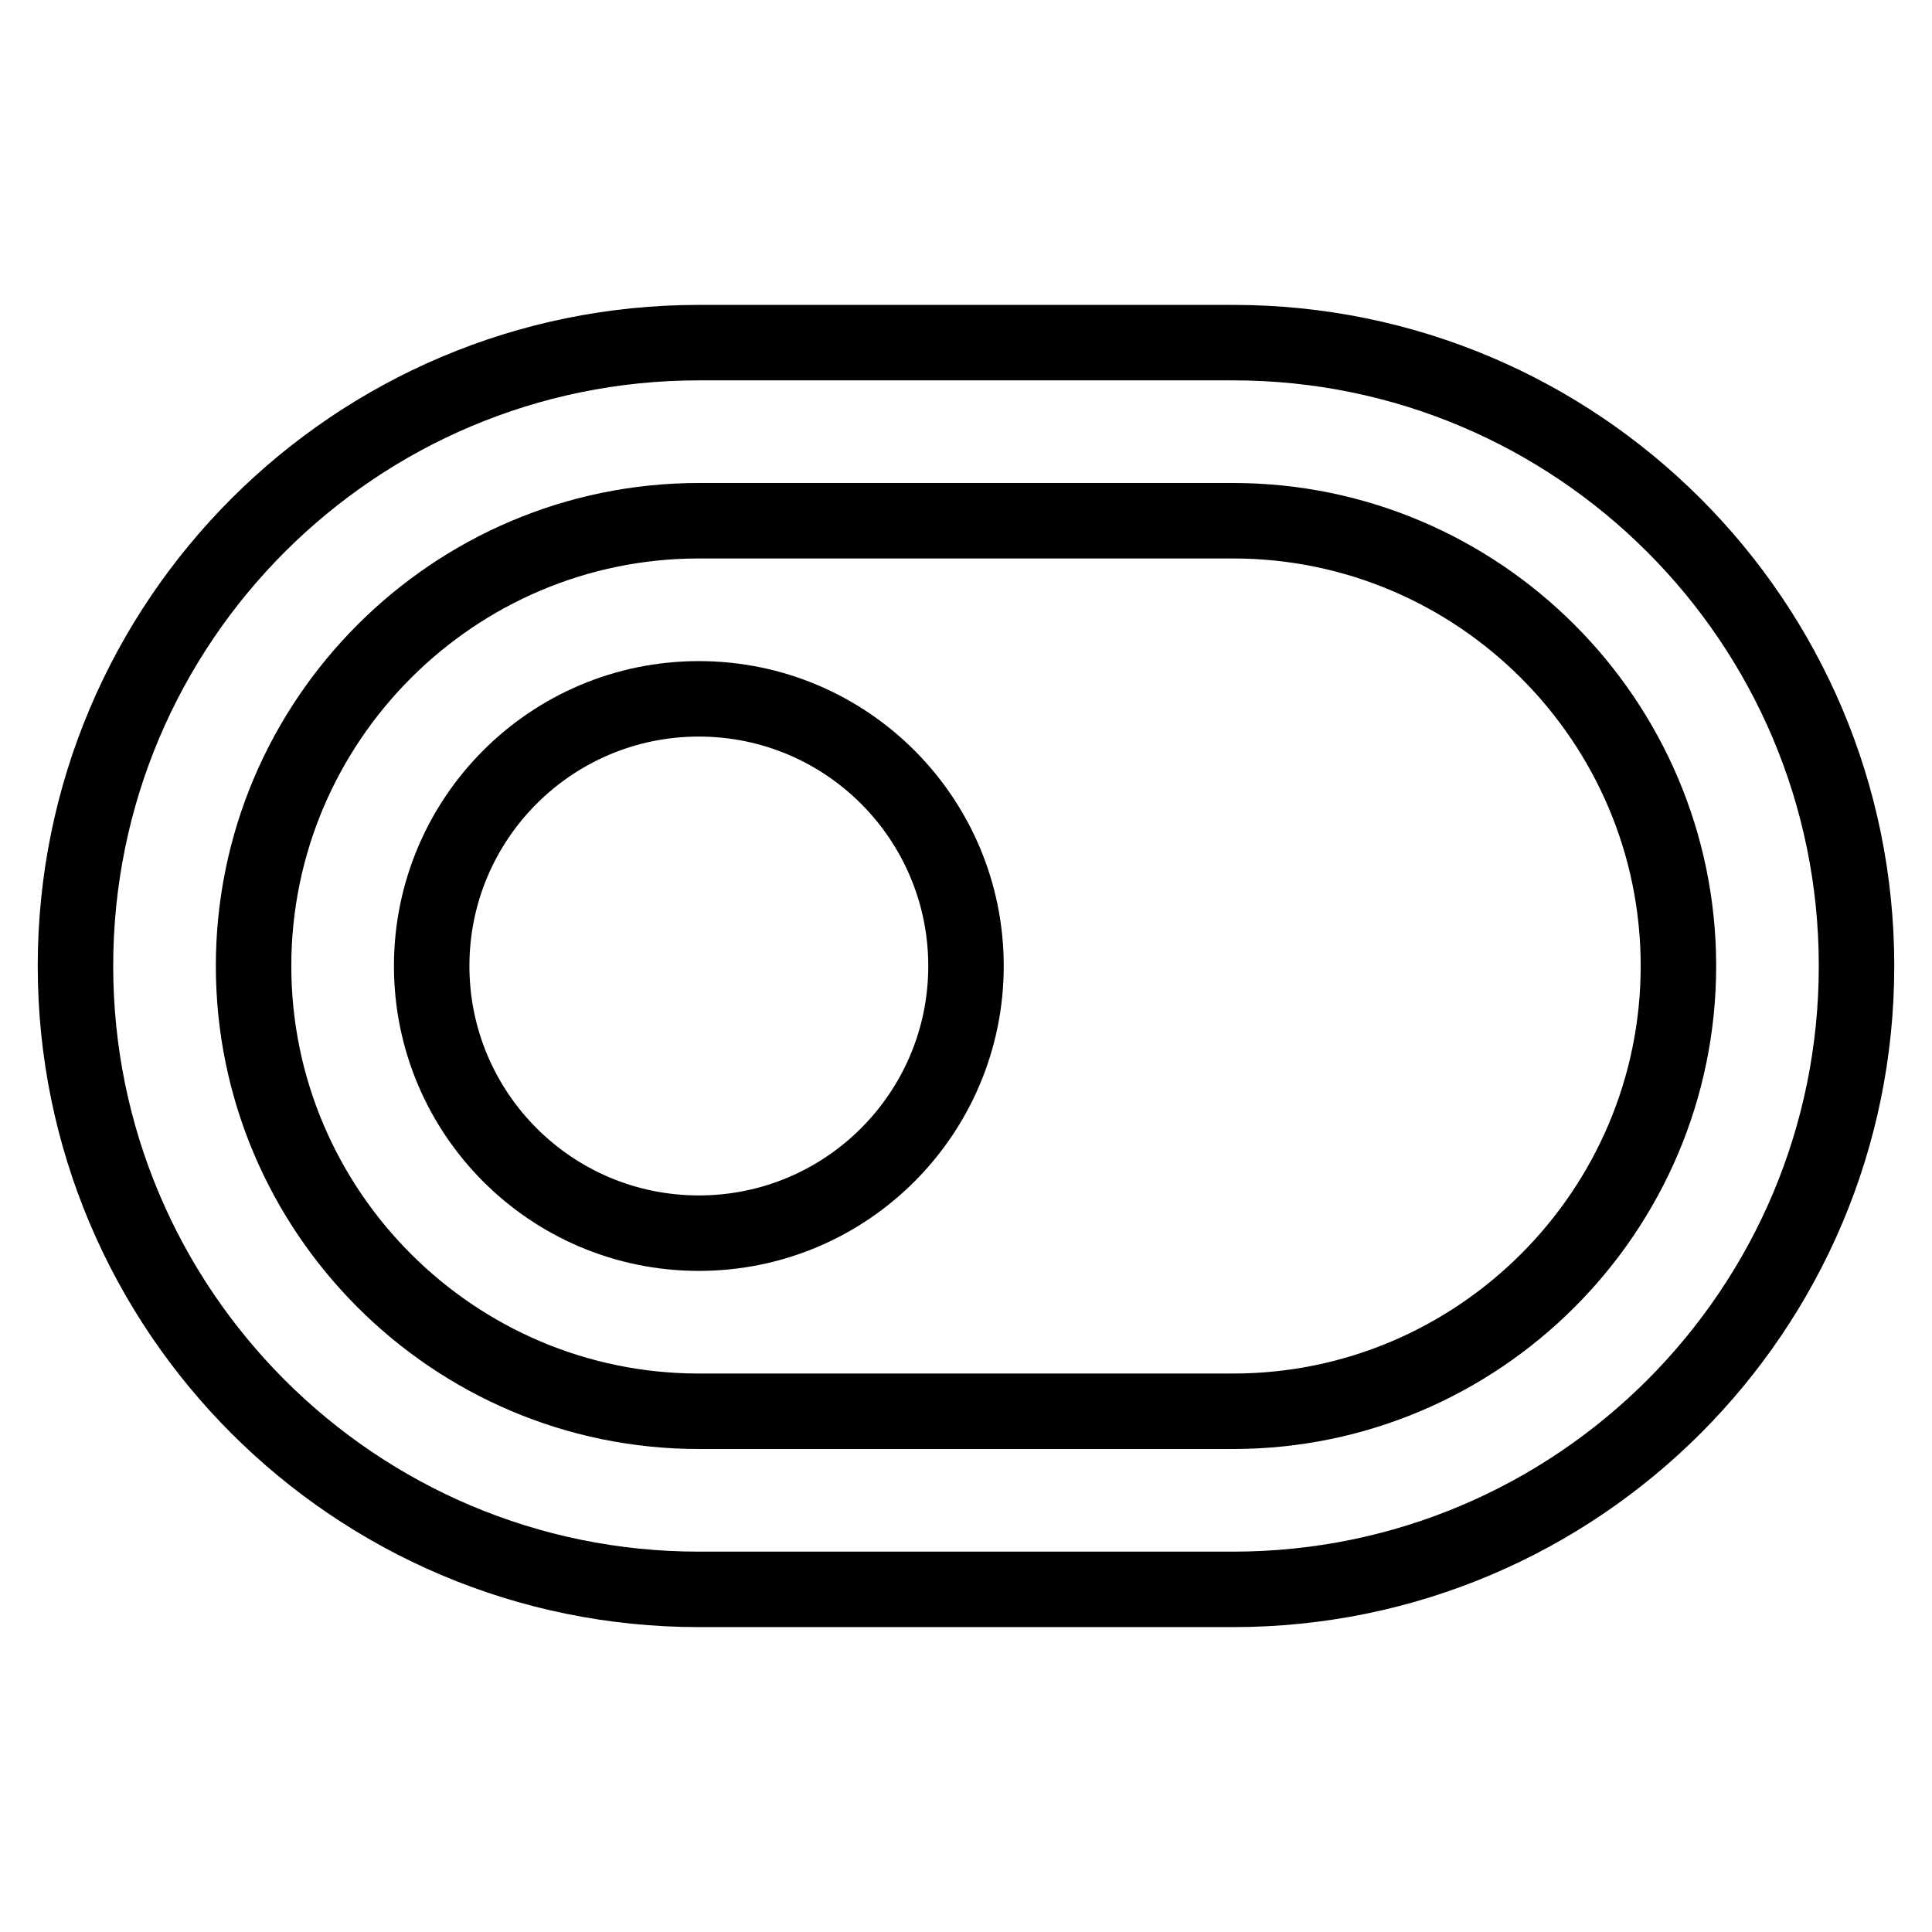
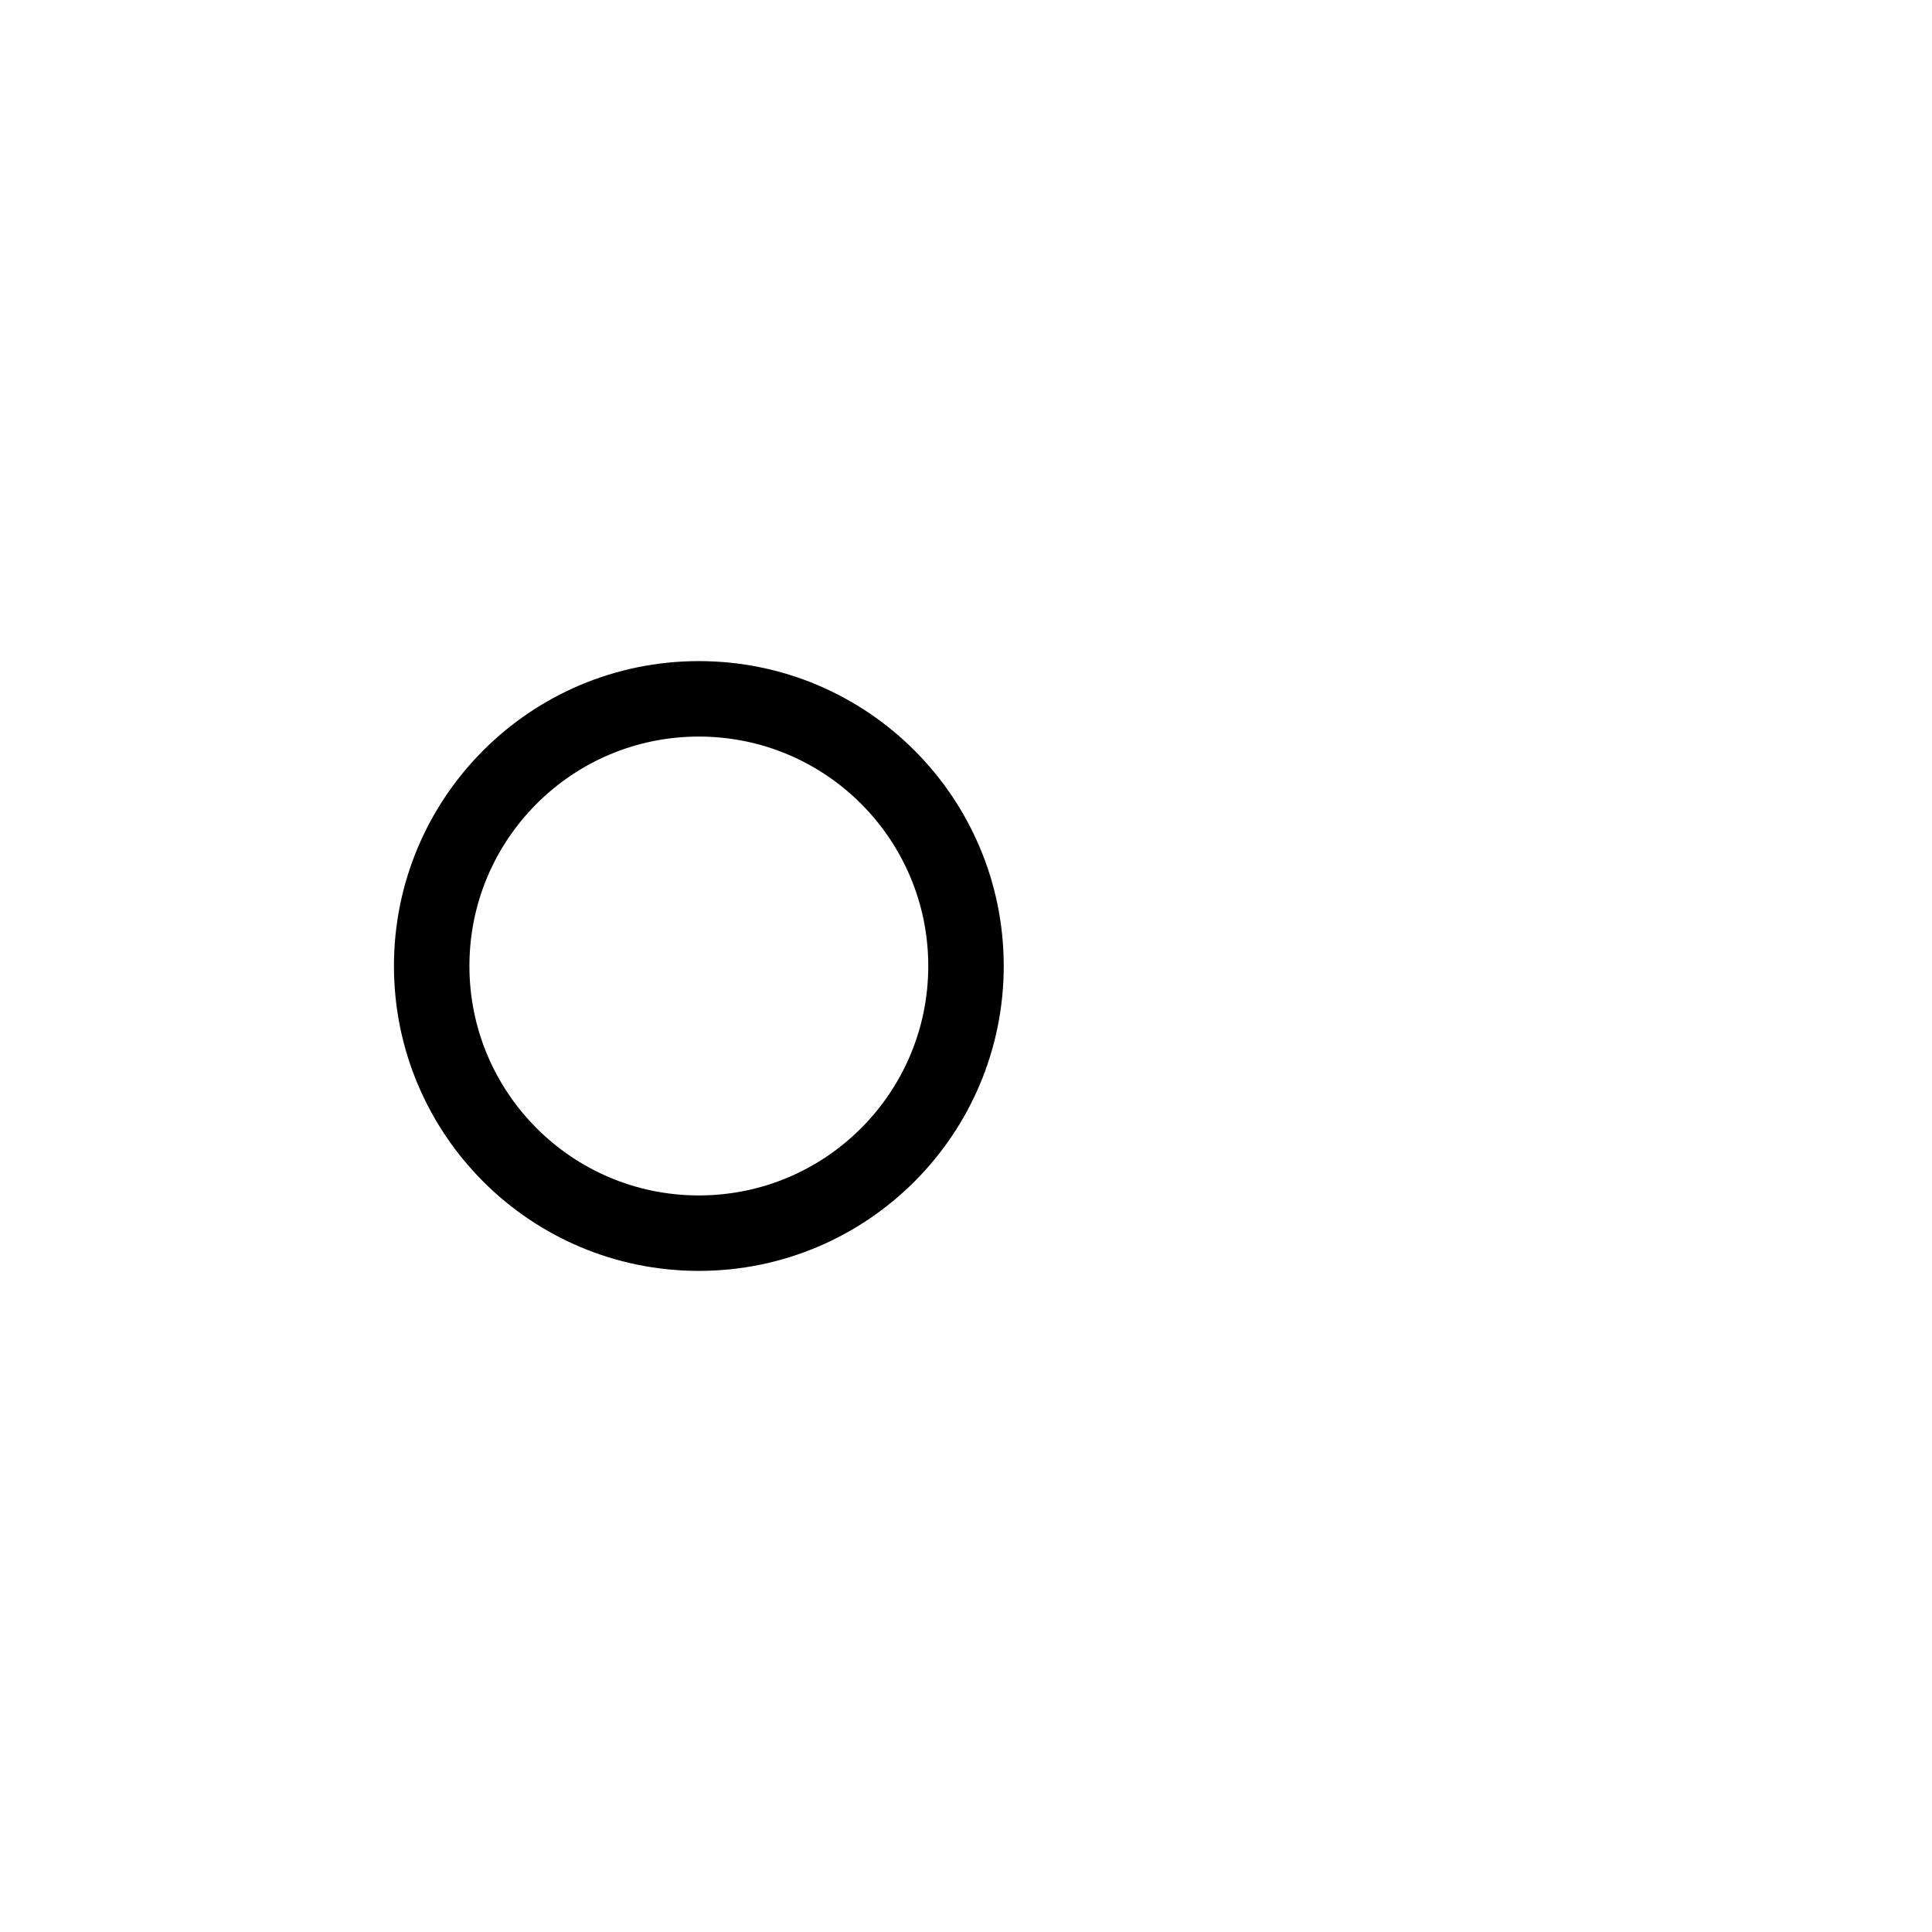
<svg xmlns="http://www.w3.org/2000/svg" version="1.1" x="0px" y="0px" viewBox="0 0 256 256" enable-background="new 0 0 256 256" xml:space="preserve">
  <g>
-     <path stroke-width="10" fill-opacity="0" stroke="#000000" d="M163.4,45.4H92.6C47,45.4,10,82.4,10,128s37,82.6,82.6,82.6c0,0,0,0,0,0h70.8c45.6,0,82.6-37,82.6-82.6 C246,82.4,209,45.4,163.4,45.4z M163.4,187H92.6c-32.5,0-59-26.5-59-59s26.5-59,59-59h70.8c32.5,0,59,26.5,59,59 S195.9,187,163.4,187z" />
    <path stroke-width="10" fill-opacity="0" stroke="#000000" d="M128,128c0,19.5-15.8,35.4-35.4,35.4S57.2,147.5,57.2,128c0-19.5,15.8-35.4,35.4-35.4S128,108.5,128,128z" />
  </g>
</svg>